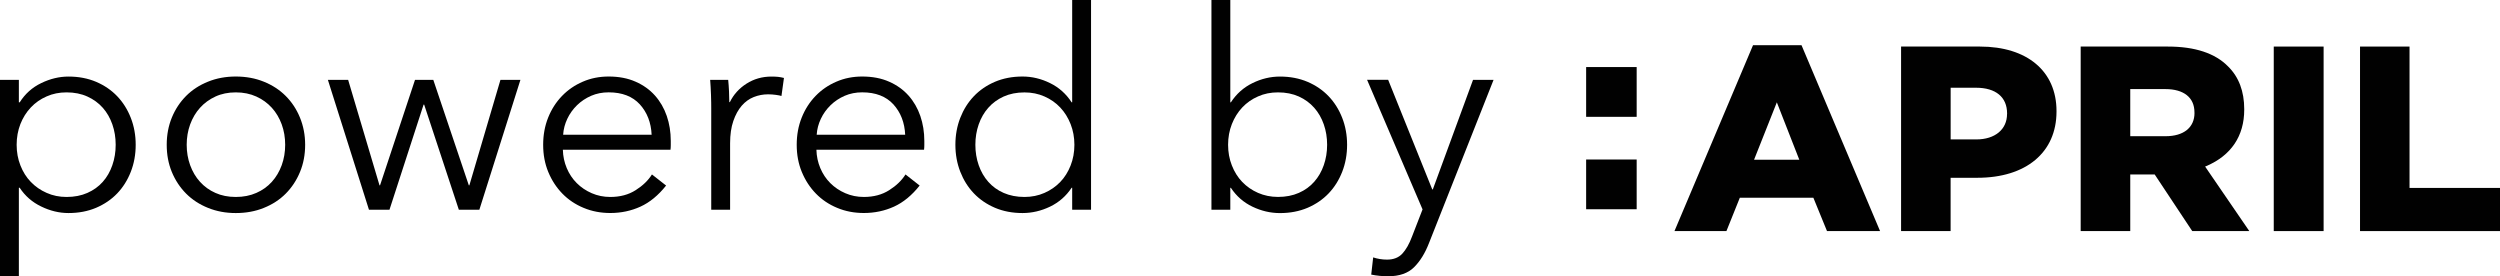
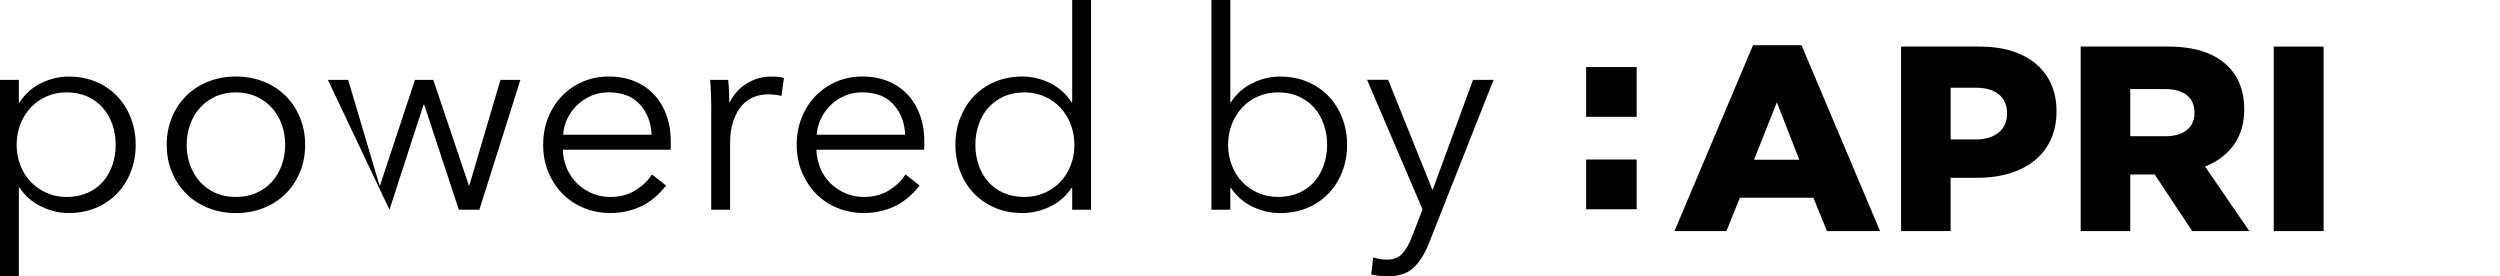
<svg xmlns="http://www.w3.org/2000/svg" version="1.1" id="Layer_1" x="0px" y="0px" width="63.084px" height="6.972px" viewBox="0 0 63.084 6.972" enable-background="new 0 0 63.084 6.972" xml:space="preserve">
  <g>
    <g>
      <path fill="#010101" d="M0.476,6.972H0V2.016h0.476v0.567h0.021C0.632,2.368,0.813,2.206,1.04,2.097    c0.227-0.11,0.456-0.165,0.689-0.165c0.257,0,0.489,0.045,0.697,0.133c0.208,0.089,0.385,0.21,0.532,0.364    s0.261,0.336,0.343,0.546c0.082,0.21,0.123,0.437,0.123,0.679c0,0.243-0.041,0.47-0.123,0.68c-0.082,0.21-0.196,0.392-0.343,0.546    S2.633,5.154,2.426,5.243c-0.208,0.088-0.44,0.133-0.697,0.133c-0.233,0-0.463-0.055-0.689-0.165    C0.813,5.102,0.632,4.944,0.497,4.738H0.476V6.972z M2.919,3.653c0-0.182-0.028-0.354-0.084-0.514    C2.779,2.979,2.699,2.838,2.594,2.72C2.489,2.601,2.359,2.506,2.205,2.436C2.051,2.366,1.876,2.331,1.68,2.331    c-0.182,0-0.35,0.033-0.504,0.102C1.022,2.5,0.889,2.593,0.777,2.712c-0.112,0.119-0.2,0.26-0.263,0.42    C0.452,3.293,0.42,3.467,0.42,3.653c0,0.188,0.032,0.361,0.095,0.521c0.063,0.161,0.15,0.301,0.263,0.417    c0.112,0.116,0.245,0.209,0.399,0.276C1.33,4.936,1.498,4.97,1.68,4.97c0.196,0,0.371-0.034,0.525-0.102s0.284-0.161,0.389-0.28    c0.105-0.118,0.186-0.259,0.241-0.42C2.891,4.007,2.919,3.836,2.919,3.653z" />
      <path fill="#010101" d="M7.7,3.653C7.7,3.901,7.657,4.13,7.57,4.34S7.364,4.731,7.21,4.886S6.872,5.16,6.657,5.246    c-0.214,0.087-0.45,0.13-0.707,0.13c-0.252,0-0.485-0.043-0.7-0.13C5.035,5.16,4.851,5.04,4.697,4.886    C4.543,4.731,4.423,4.55,4.336,4.34S4.207,3.901,4.207,3.653c0-0.247,0.043-0.476,0.129-0.686s0.207-0.392,0.36-0.546    c0.154-0.154,0.338-0.274,0.553-0.36c0.214-0.087,0.448-0.13,0.7-0.13c0.257,0,0.493,0.043,0.707,0.13    c0.215,0.086,0.399,0.206,0.553,0.36s0.274,0.336,0.36,0.546S7.7,3.406,7.7,3.653z M7.196,3.653c0-0.182-0.029-0.354-0.087-0.514    C7.05,2.979,6.967,2.838,6.86,2.72C6.752,2.601,6.622,2.506,6.468,2.436C6.314,2.366,6.141,2.331,5.95,2.331    S5.587,2.366,5.436,2.436C5.284,2.506,5.154,2.601,5.047,2.72c-0.107,0.118-0.19,0.259-0.249,0.42    C4.74,3.3,4.711,3.472,4.711,3.653c0,0.183,0.029,0.354,0.087,0.515c0.059,0.161,0.141,0.302,0.249,0.42    c0.107,0.119,0.237,0.213,0.389,0.28C5.587,4.936,5.758,4.97,5.95,4.97s0.364-0.034,0.518-0.102    c0.154-0.067,0.285-0.161,0.392-0.28c0.107-0.118,0.19-0.259,0.249-0.42C7.167,4.007,7.196,3.836,7.196,3.653z" />
-       <path fill="#010101" d="M8.785,2.016l0.791,2.66H9.59l0.882-2.66h0.462l0.896,2.66h0.014l0.784-2.66h0.504l-1.036,3.276h-0.518    l-0.875-2.653h-0.014L9.828,5.292H9.31L8.274,2.016H8.785z" />
+       <path fill="#010101" d="M8.785,2.016l0.791,2.66H9.59l0.882-2.66h0.462l0.896,2.66h0.014l0.784-2.66h0.504l-1.036,3.276h-0.518    l-0.875-2.653h-0.014L9.828,5.292L8.274,2.016H8.785z" />
      <path fill="#010101" d="M16.926,3.556c0,0.033,0,0.067,0,0.105c0,0.037-0.002,0.076-0.007,0.118h-2.716    c0.004,0.164,0.037,0.317,0.098,0.463c0.061,0.145,0.145,0.271,0.252,0.378c0.107,0.107,0.233,0.192,0.378,0.255    C15.076,4.938,15.232,4.97,15.4,4.97c0.248,0,0.461-0.057,0.641-0.172c0.18-0.114,0.316-0.246,0.41-0.396l0.357,0.28    c-0.196,0.247-0.412,0.425-0.647,0.532c-0.236,0.107-0.489,0.161-0.76,0.161c-0.243,0-0.468-0.043-0.675-0.13    c-0.208-0.086-0.386-0.206-0.536-0.36S13.922,4.55,13.835,4.34s-0.129-0.438-0.129-0.687c0-0.247,0.042-0.476,0.126-0.686    s0.201-0.392,0.35-0.546c0.149-0.154,0.324-0.274,0.525-0.36c0.201-0.087,0.417-0.13,0.651-0.13c0.257,0,0.483,0.043,0.679,0.13    c0.196,0.086,0.359,0.203,0.49,0.35c0.131,0.147,0.23,0.318,0.298,0.515C16.892,3.122,16.926,3.332,16.926,3.556z M16.443,3.401    c-0.014-0.308-0.113-0.563-0.297-0.767c-0.185-0.202-0.447-0.304-0.788-0.304c-0.159,0-0.306,0.029-0.441,0.087    c-0.135,0.059-0.254,0.138-0.357,0.238c-0.103,0.101-0.185,0.215-0.245,0.343c-0.061,0.129-0.096,0.263-0.105,0.402H16.443z" />
      <path fill="#010101" d="M17.941,2.394c-0.005-0.14-0.012-0.266-0.021-0.378h0.455c0.009,0.089,0.016,0.187,0.021,0.294    c0.004,0.107,0.007,0.196,0.007,0.267h0.014c0.093-0.191,0.233-0.347,0.42-0.466s0.396-0.179,0.63-0.179    c0.061,0,0.116,0.003,0.165,0.007c0.049,0.005,0.099,0.015,0.15,0.028l-0.063,0.455c-0.028-0.01-0.075-0.019-0.14-0.028    c-0.065-0.009-0.131-0.014-0.196-0.014c-0.126,0-0.248,0.023-0.364,0.069c-0.117,0.047-0.218,0.12-0.305,0.221    c-0.086,0.1-0.156,0.228-0.21,0.384s-0.081,0.344-0.081,0.562v1.676h-0.476V2.736C17.948,2.648,17.945,2.534,17.941,2.394z" />
      <path fill="#010101" d="M23.324,3.556c0,0.033,0,0.067,0,0.105c0,0.037-0.002,0.076-0.007,0.118h-2.716    c0.004,0.164,0.037,0.317,0.098,0.463c0.061,0.145,0.145,0.271,0.252,0.378c0.107,0.107,0.233,0.192,0.378,0.255    c0.145,0.063,0.301,0.095,0.469,0.095c0.248,0,0.461-0.057,0.641-0.172c0.18-0.114,0.316-0.246,0.41-0.396l0.357,0.28    c-0.196,0.247-0.412,0.425-0.647,0.532c-0.236,0.107-0.489,0.161-0.76,0.161c-0.243,0-0.468-0.043-0.675-0.13    c-0.208-0.086-0.386-0.206-0.536-0.36S20.32,4.55,20.233,4.34s-0.129-0.438-0.129-0.687c0-0.247,0.042-0.476,0.126-0.686    s0.201-0.392,0.35-0.546c0.149-0.154,0.324-0.274,0.525-0.36c0.201-0.087,0.417-0.13,0.651-0.13c0.257,0,0.483,0.043,0.679,0.13    c0.196,0.086,0.359,0.203,0.49,0.35c0.131,0.147,0.23,0.318,0.298,0.515C23.29,3.122,23.324,3.332,23.324,3.556z M22.841,3.401    c-0.014-0.308-0.113-0.563-0.297-0.767c-0.185-0.202-0.447-0.304-0.788-0.304c-0.159,0-0.306,0.029-0.441,0.087    c-0.135,0.059-0.254,0.138-0.357,0.238c-0.103,0.101-0.185,0.215-0.245,0.343c-0.061,0.129-0.096,0.263-0.105,0.402H22.841z" />
      <path fill="#010101" d="M27.041,4.738c-0.14,0.211-0.322,0.369-0.546,0.477c-0.224,0.107-0.455,0.161-0.693,0.161    c-0.257,0-0.489-0.045-0.696-0.133c-0.208-0.089-0.385-0.21-0.532-0.364s-0.261-0.336-0.343-0.546    c-0.082-0.21-0.123-0.437-0.123-0.68c0-0.242,0.041-0.469,0.123-0.679c0.082-0.21,0.196-0.392,0.343-0.546    s0.324-0.275,0.532-0.364c0.208-0.088,0.439-0.133,0.696-0.133c0.238,0,0.469,0.055,0.693,0.165    c0.224,0.109,0.406,0.271,0.546,0.486h0.014V0h0.476v5.292h-0.476V4.738H27.041z M24.612,3.653c0,0.183,0.028,0.354,0.084,0.515    s0.137,0.302,0.242,0.42c0.105,0.119,0.234,0.213,0.388,0.28c0.154,0.067,0.329,0.102,0.525,0.102c0.182,0,0.35-0.034,0.504-0.102    c0.154-0.067,0.287-0.16,0.399-0.276c0.112-0.116,0.199-0.256,0.262-0.417c0.063-0.16,0.095-0.334,0.095-0.521    c0-0.187-0.032-0.36-0.095-0.521c-0.063-0.16-0.15-0.301-0.262-0.42c-0.112-0.119-0.245-0.212-0.399-0.279    c-0.154-0.068-0.322-0.102-0.504-0.102c-0.196,0-0.371,0.035-0.525,0.104c-0.154,0.07-0.283,0.165-0.388,0.284    c-0.105,0.118-0.186,0.259-0.242,0.42C24.64,3.3,24.612,3.472,24.612,3.653z" />
      <path fill="#010101" d="M31.045,4.738v0.554h-0.476V0h0.476v2.583h0.014c0.14-0.215,0.322-0.377,0.546-0.486    c0.224-0.11,0.455-0.165,0.693-0.165c0.256,0,0.489,0.045,0.696,0.133c0.208,0.089,0.385,0.21,0.532,0.364    s0.261,0.336,0.343,0.546s0.123,0.437,0.123,0.679c0,0.243-0.041,0.47-0.123,0.68s-0.196,0.392-0.343,0.546    s-0.325,0.275-0.532,0.364c-0.208,0.088-0.44,0.133-0.696,0.133c-0.238,0-0.469-0.054-0.693-0.161    c-0.224-0.107-0.406-0.266-0.546-0.477H31.045z M33.488,3.653c0-0.182-0.028-0.354-0.084-0.514    c-0.056-0.161-0.137-0.302-0.242-0.42c-0.105-0.119-0.234-0.214-0.388-0.284c-0.154-0.069-0.329-0.104-0.525-0.104    c-0.182,0-0.35,0.033-0.504,0.102c-0.154,0.067-0.287,0.16-0.399,0.279c-0.112,0.119-0.199,0.26-0.262,0.42    c-0.063,0.161-0.095,0.335-0.095,0.521c0,0.188,0.032,0.361,0.095,0.521c0.063,0.161,0.15,0.301,0.262,0.417    c0.112,0.116,0.245,0.209,0.399,0.276c0.154,0.067,0.322,0.102,0.504,0.102c0.196,0,0.371-0.034,0.525-0.102    c0.154-0.067,0.283-0.161,0.388-0.28c0.105-0.118,0.186-0.259,0.242-0.42S33.488,3.836,33.488,3.653z" />
      <path fill="#010101" d="M36.141,4.78h0.014l1.015-2.765h0.518l-1.631,4.123c-0.098,0.252-0.223,0.454-0.375,0.605    c-0.151,0.151-0.37,0.228-0.654,0.228c-0.145,0-0.287-0.014-0.427-0.042l0.049-0.434c0.112,0.037,0.229,0.056,0.35,0.056    c0.163,0,0.292-0.05,0.385-0.15s0.175-0.244,0.245-0.431l0.266-0.686l-1.4-3.27h0.532L36.141,4.78z" />
    </g>
    <g>
      <rect x="40.024" y="1.692" fill="#010101" width="1.275" height="1.256" />
      <rect x="40.024" y="4.025" fill="#010101" width="1.275" height="1.255" />
      <path fill="#010101" d="M44.235,1.141l-1.982,4.69h1.311l0.338-0.841h1.856l0.344,0.841h1.339l-1.982-4.69H44.235z M44.261,4.031    l0.575-1.449l0.567,1.449H44.261z" />
      <path fill="#010101" d="M49.963,1.175h-1.992v4.656h1.25V4.486h0.675c1.23,0,1.997-0.64,1.997-1.67V2.801    C51.893,1.797,51.153,1.175,49.963,1.175z M50.645,2.876c0,0.39-0.305,0.642-0.775,0.642h-0.648V2.214h0.641    c0.497,0,0.783,0.236,0.783,0.648V2.876z" />
      <path fill="#010101" d="M55.677,4.189c0.622-0.266,0.953-0.756,0.953-1.421V2.754c0-0.45-0.137-0.812-0.407-1.077    c-0.326-0.334-0.838-0.502-1.516-0.502h-2.204v4.656h1.251V4.403h0.617l0.947,1.428h1.44l-1.115-1.628L55.677,4.189z M55.375,2.85    c0,0.367-0.273,0.587-0.729,0.587h-0.892V2.248h0.885c0.467,0,0.735,0.214,0.735,0.587V2.85z" />
      <rect x="57.375" y="1.175" fill="#010101" width="1.258" height="4.656" />
-       <polygon fill="#010101" points="60.801,1.175 59.552,1.175 59.552,5.831 63.084,5.831 63.084,4.742 60.801,4.742   " />
    </g>
  </g>
</svg>